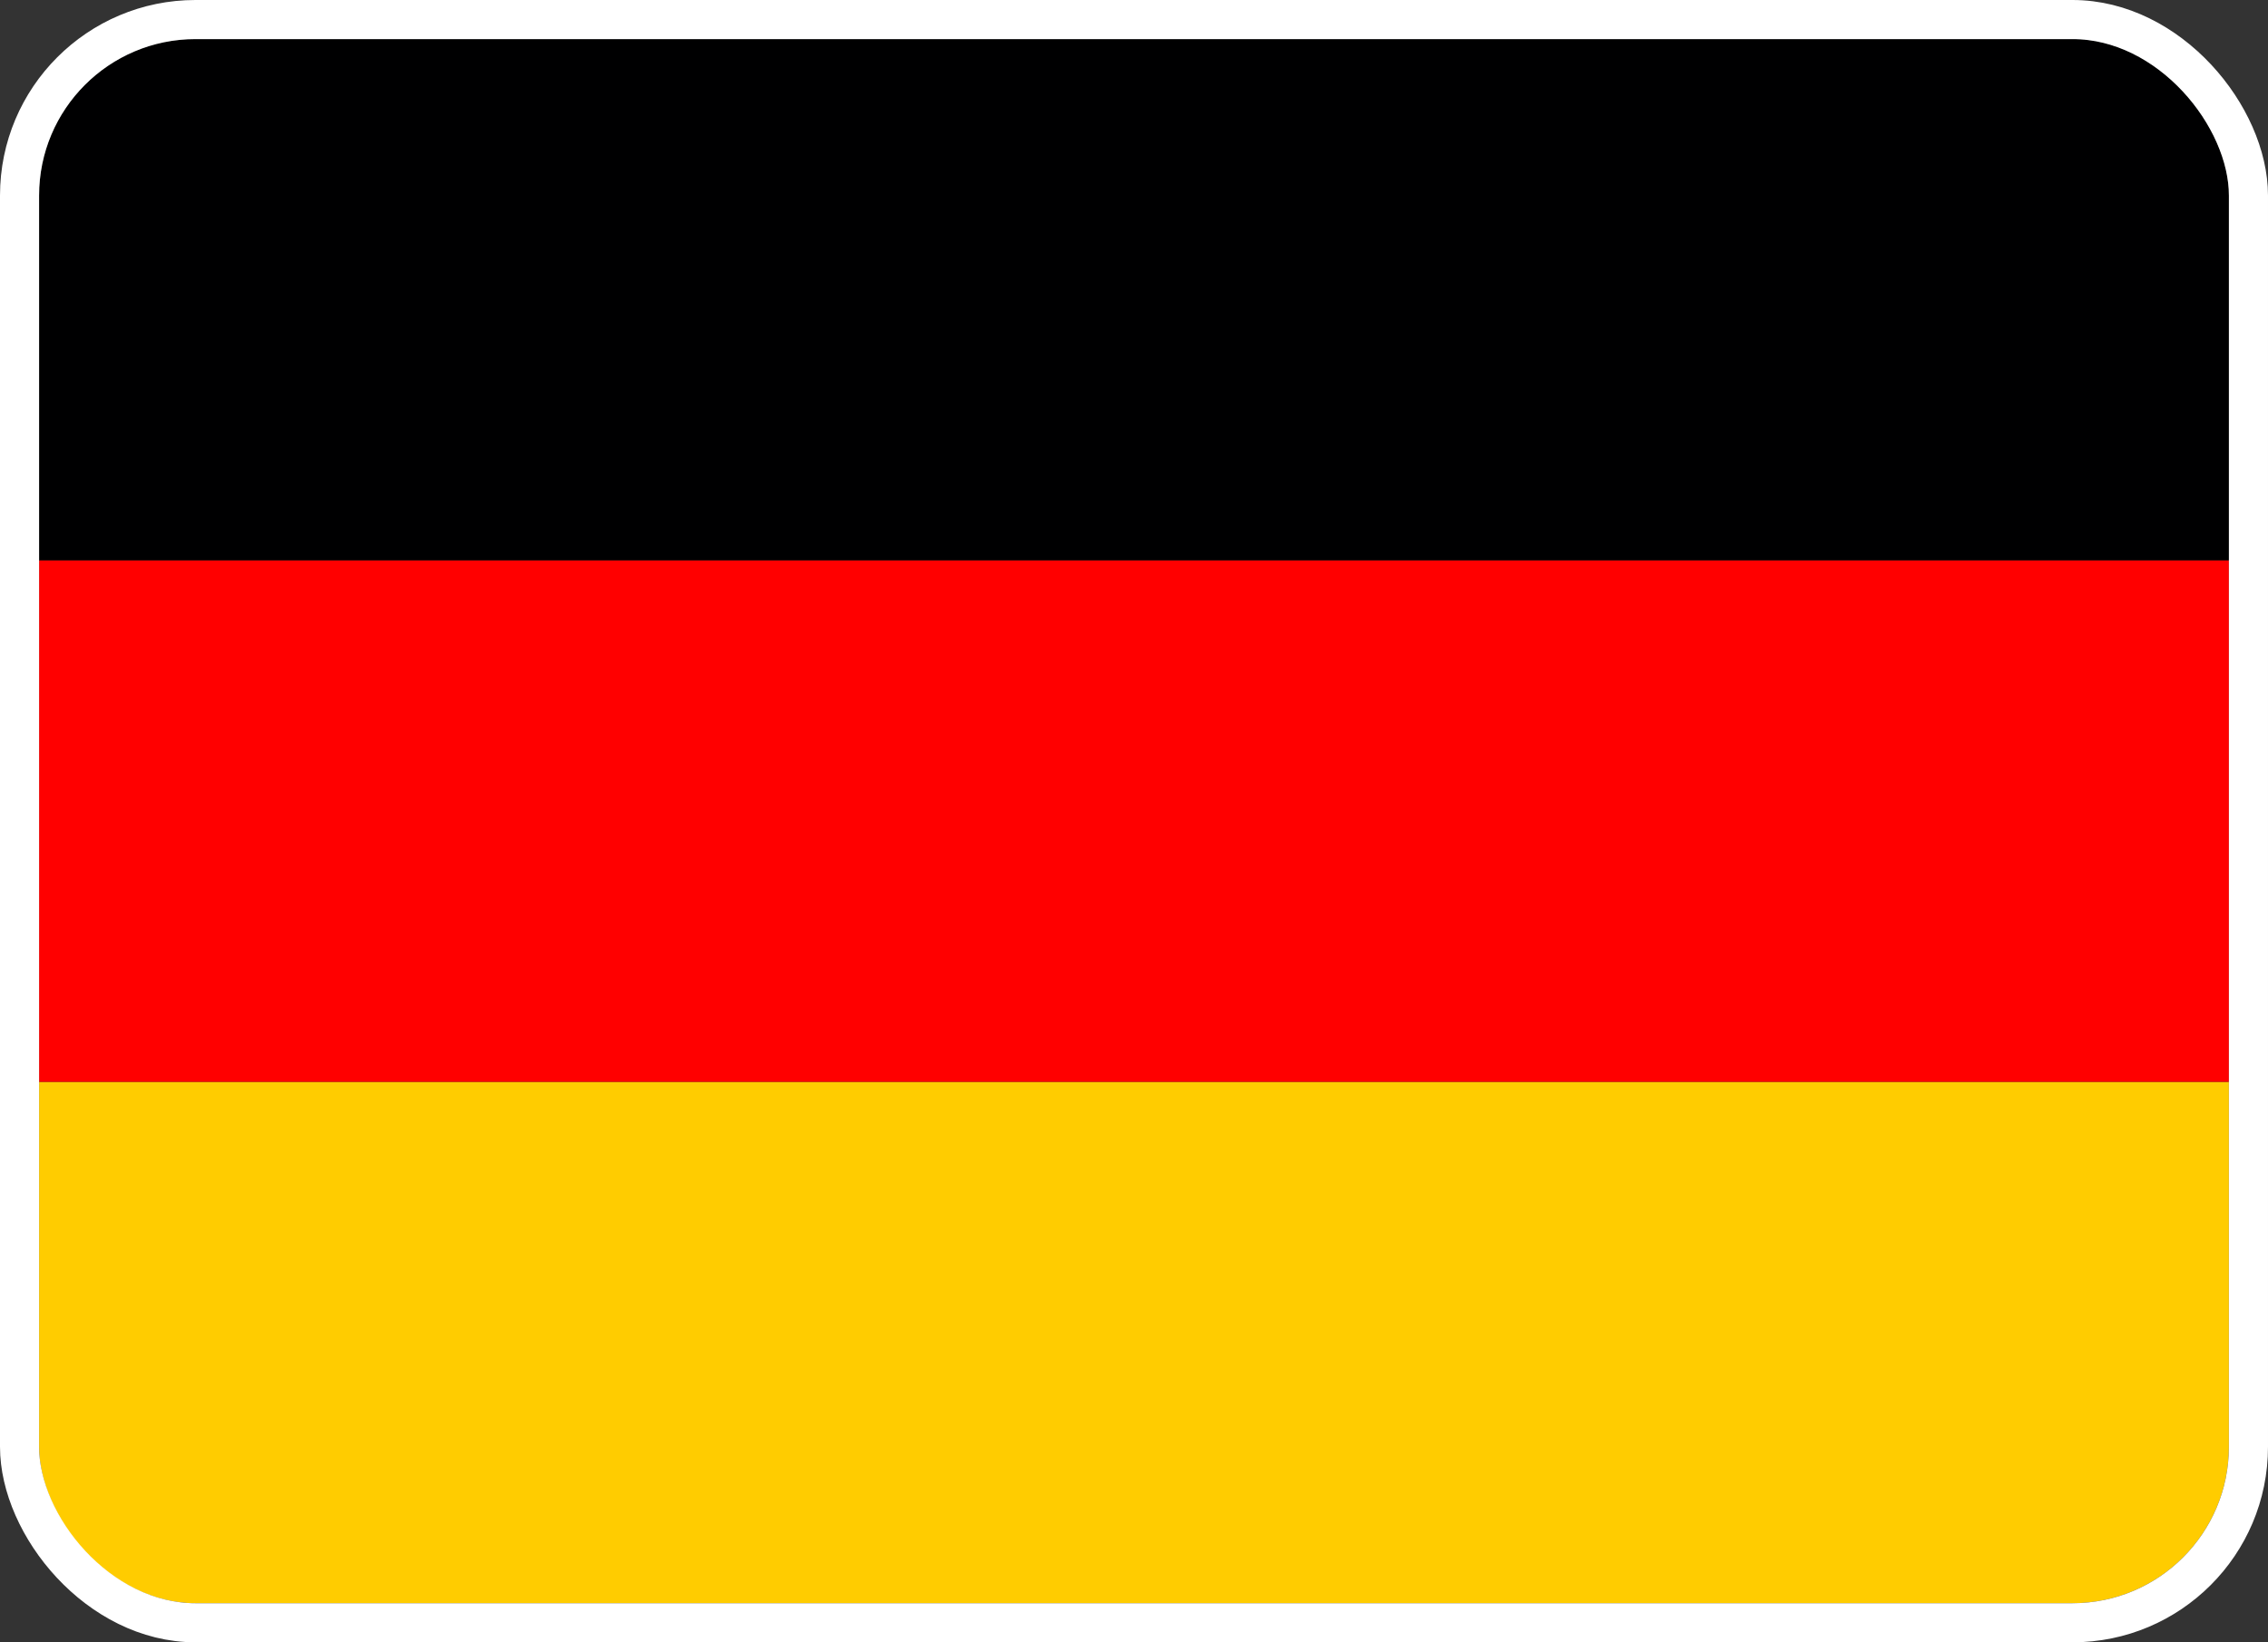
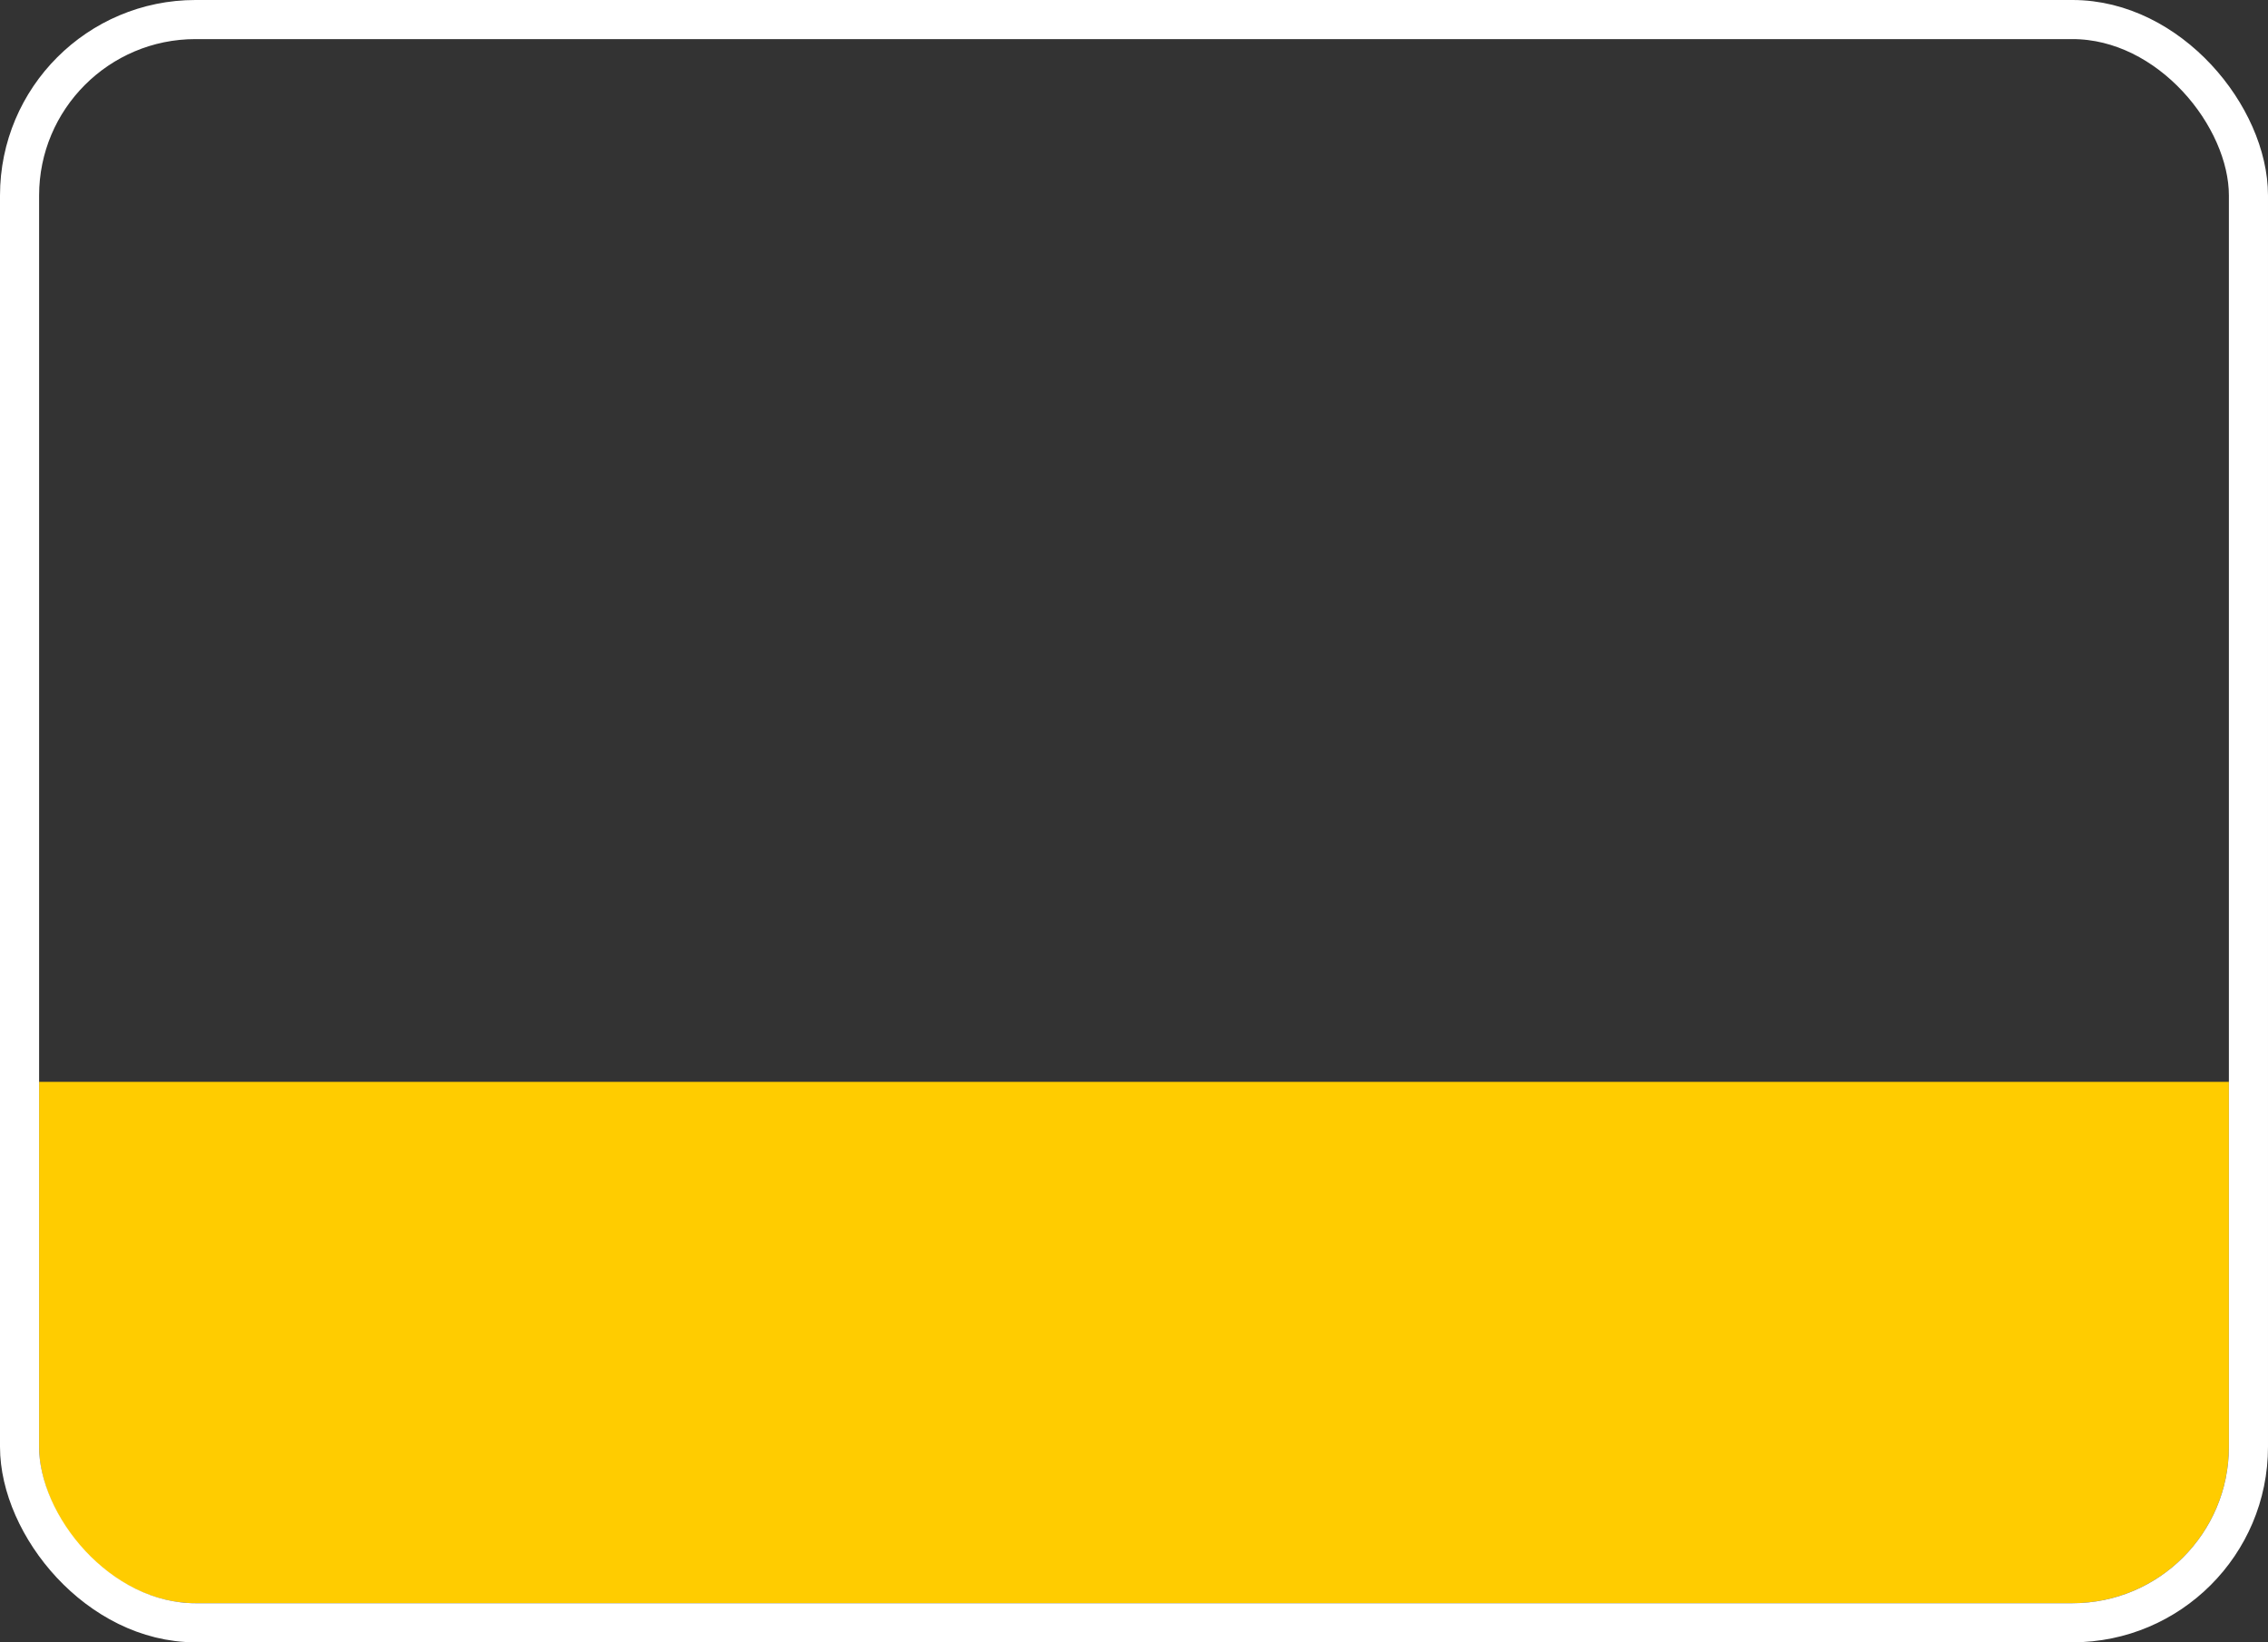
<svg xmlns="http://www.w3.org/2000/svg" width="58" height="42" viewBox="0 0 58 42" fill="none">
  <rect x="0" y="0" width="58" height="42" fill="#333333" stroke="none" />
  <g clip-path="url(#clip0_793_46977)">
    <path d="M1 27.667H57V41H1V27.667Z" fill="#FFCC00" />
-     <path d="M1 1H57V14.333H1V1Z" fill="#000001" />
-     <path d="M1 14.333H57V27.667H1V14.333Z" fill="#FF0000" />
  </g>
  <rect x="0.5" y="0.5" width="57" height="41" rx="4.5" stroke="white" />
  <defs>
    <clipPath id="clip0_793_46977">
      <rect x="1" y="1" width="56" height="40" rx="4" fill="white" />
    </clipPath>
  </defs>
</svg>